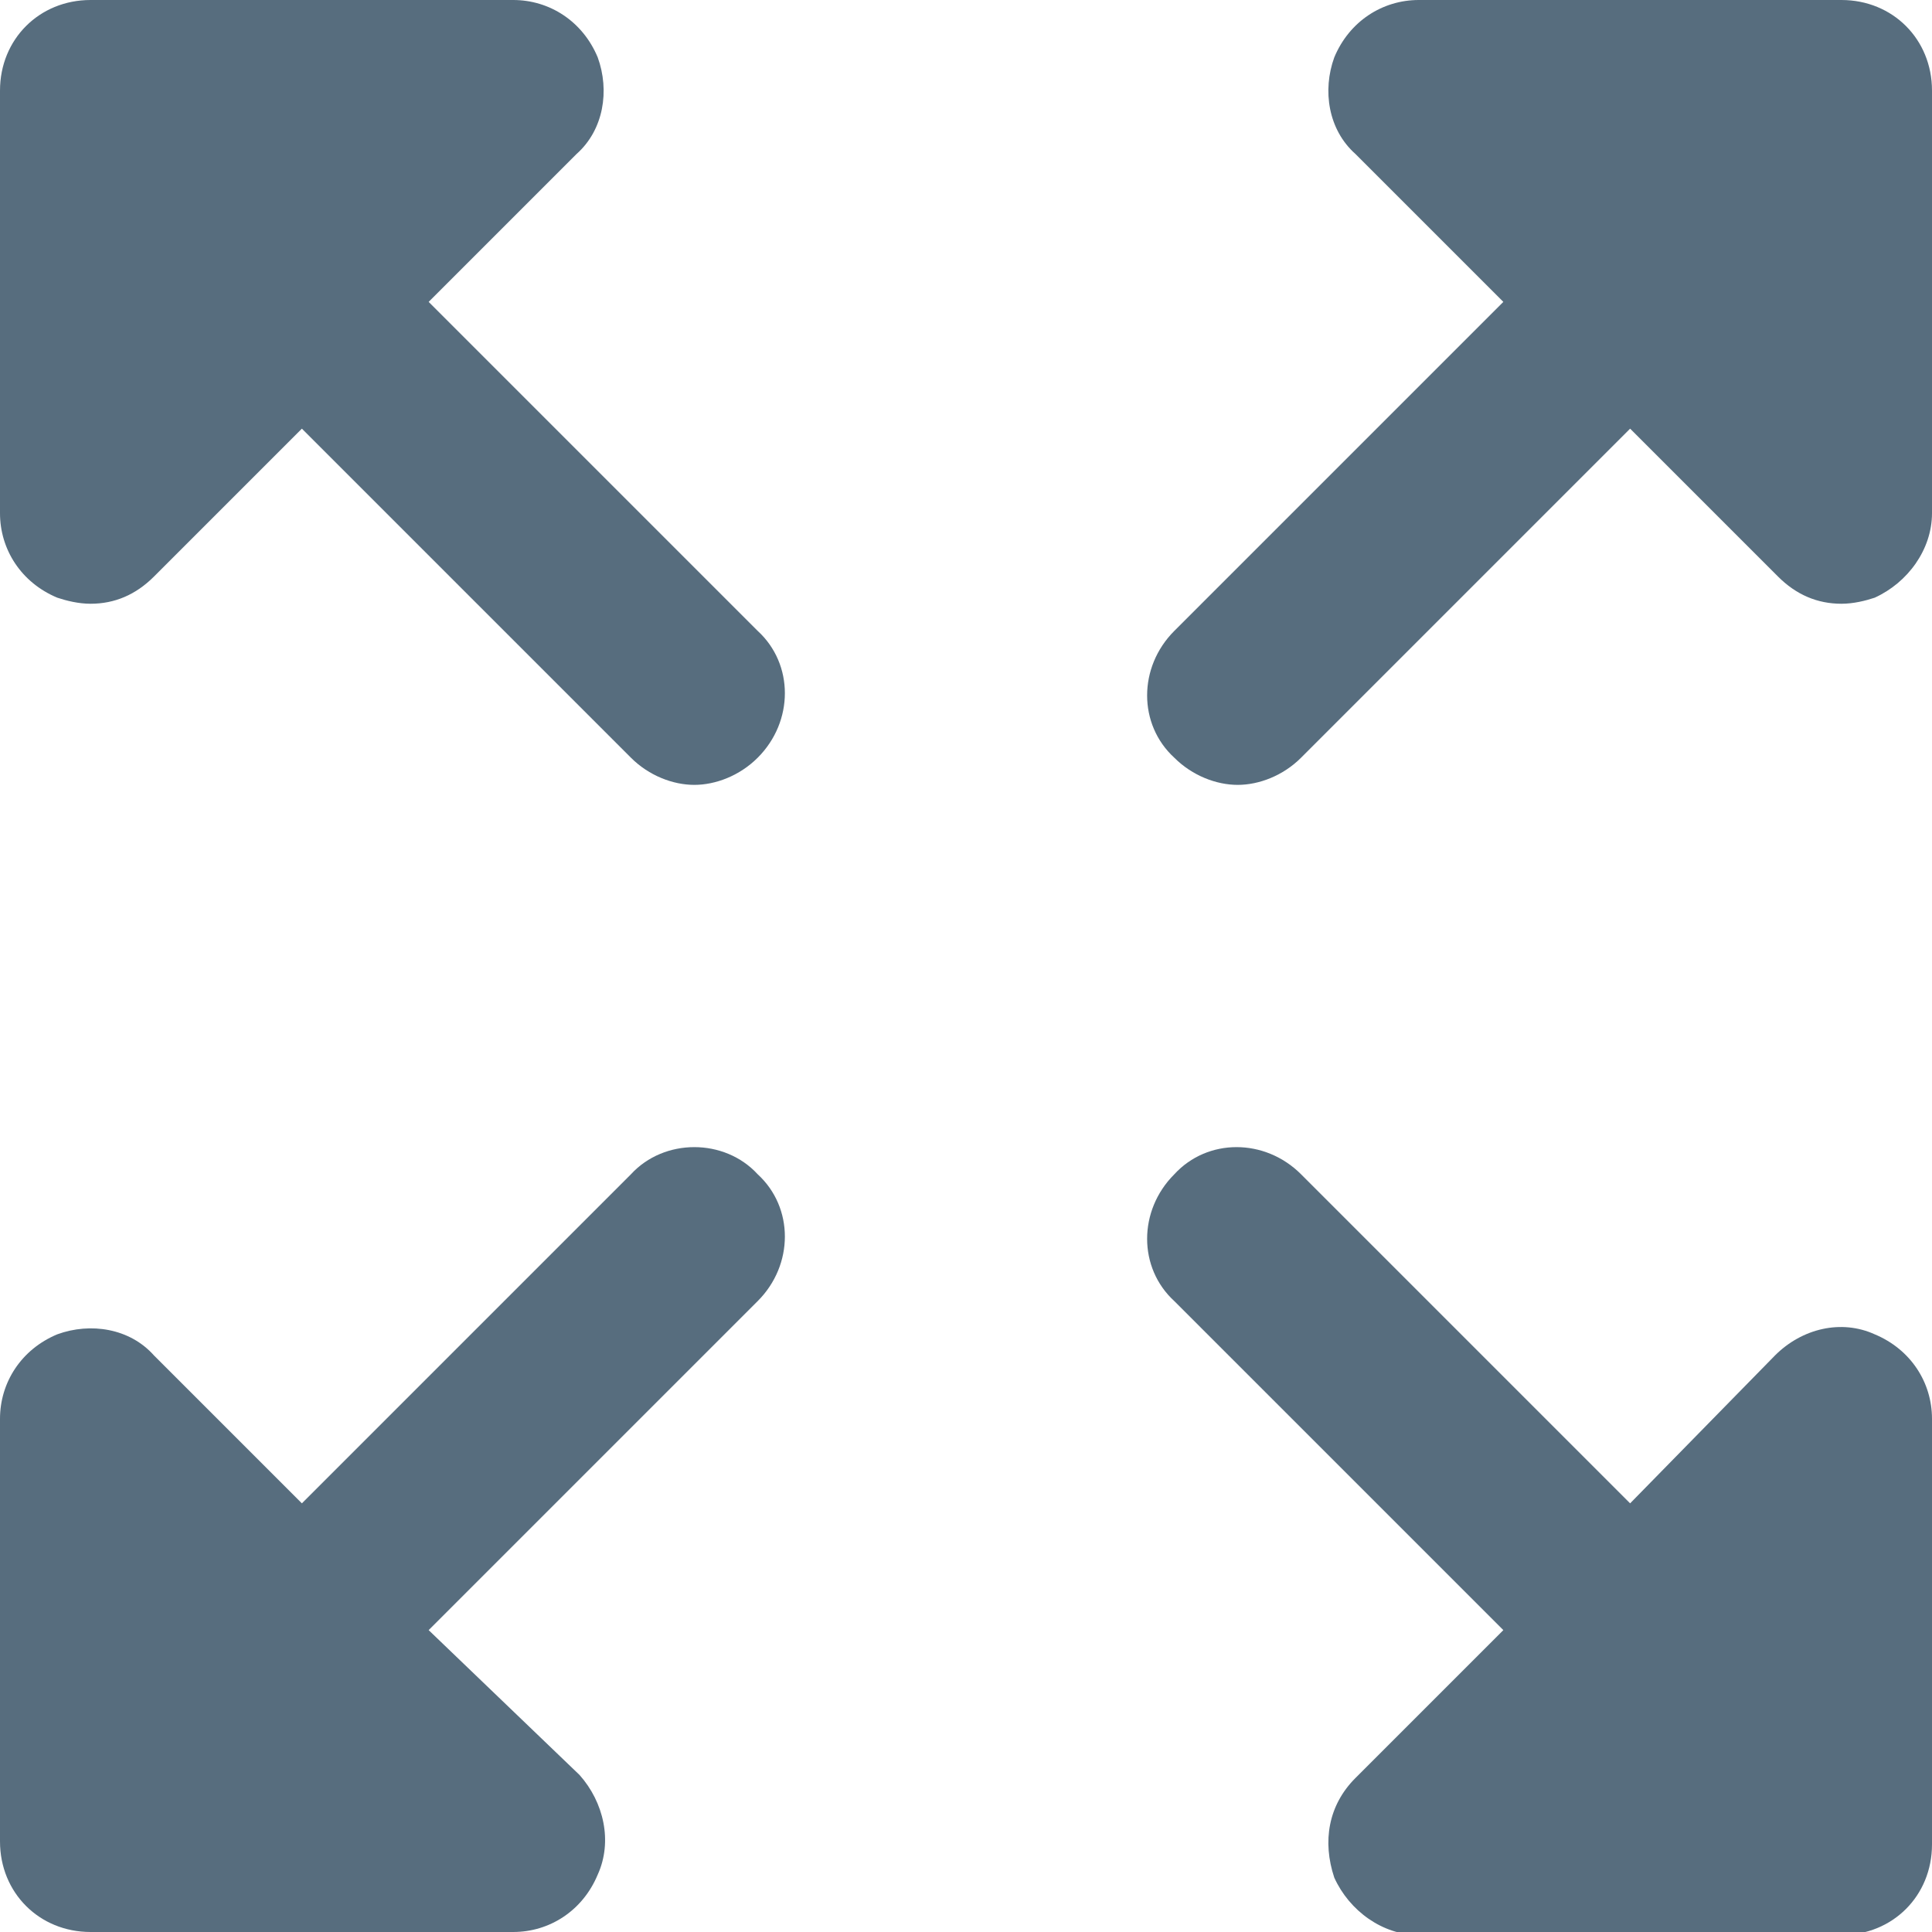
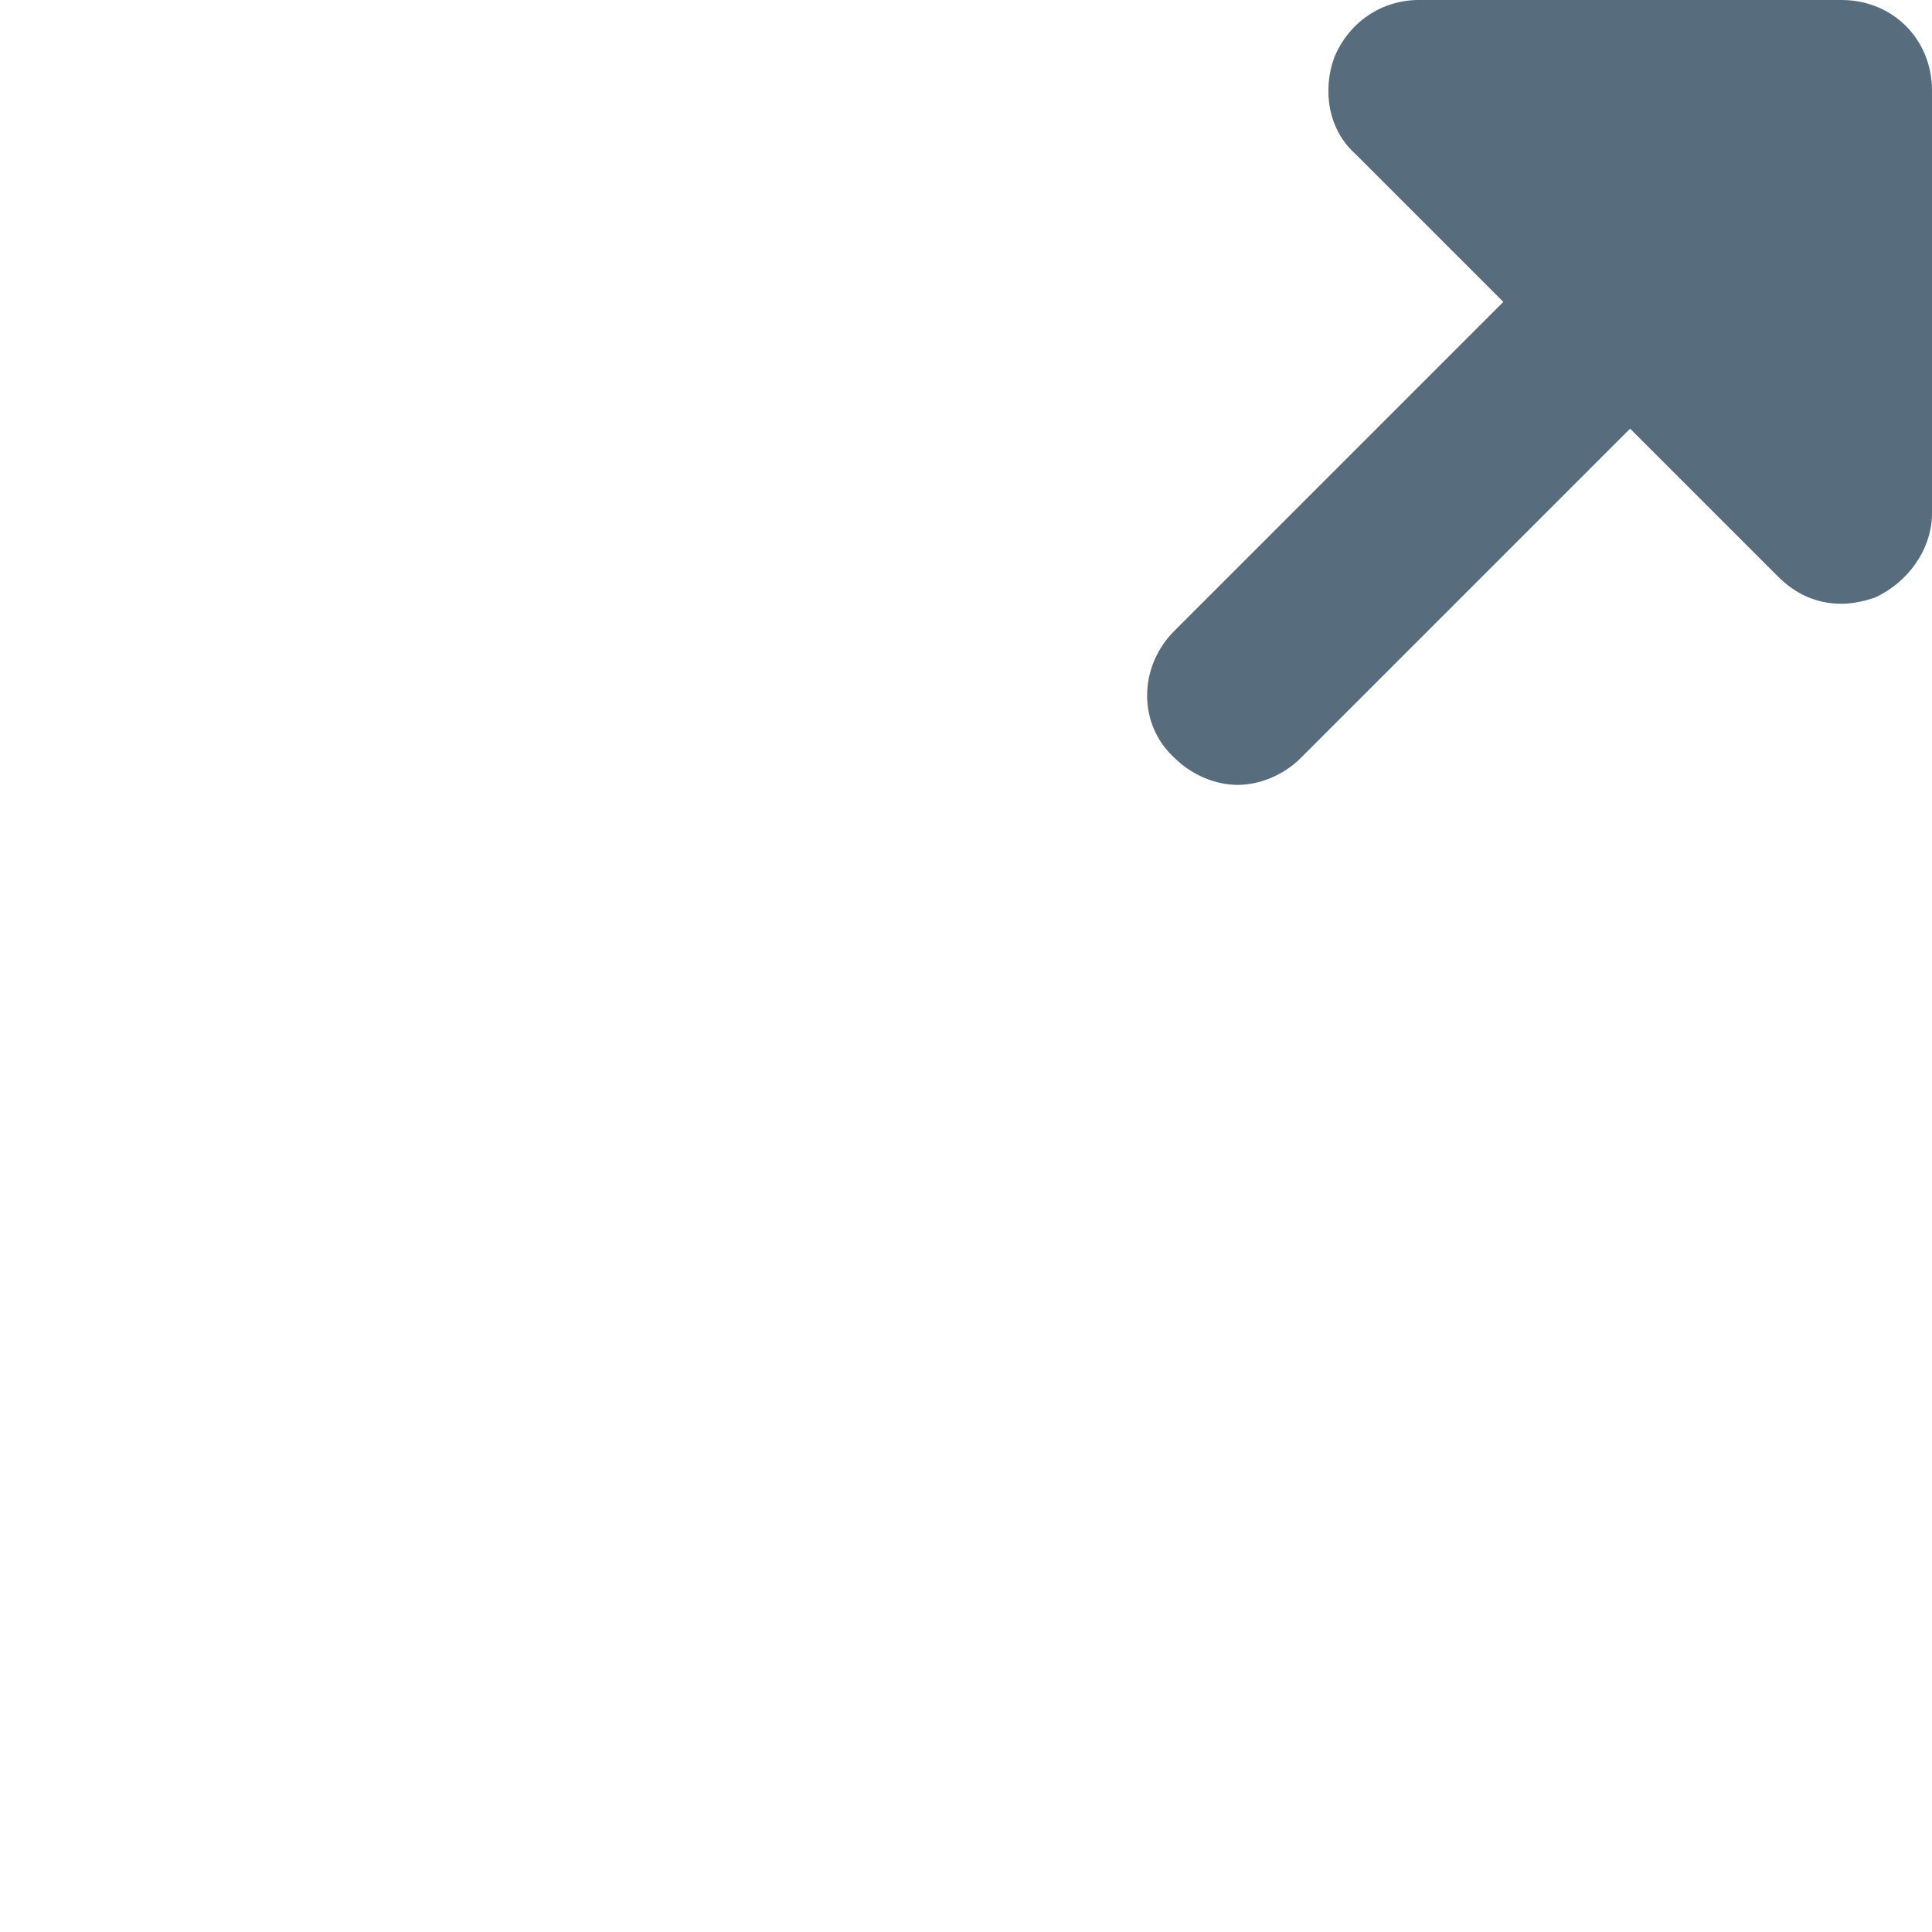
<svg xmlns="http://www.w3.org/2000/svg" version="1.1" id="Layer_1" x="0px" y="0px" viewBox="0 0 64 64" style="enable-background:new 0 0 64 64;" xml:space="preserve">
  <style type="text/css">
	.st0{fill:#576D7E;}
</style>
  <g id="Layer_14">
    <g>
      <path class="st0" d="M61,0H47c-1.2,0-2.3,0.7-2.8,1.9C43.8,3,44,4.3,44.9,5.1l4.9,4.9L38.9,20.9c-1.2,1.2-1.2,3.1,0,4.2    c0.6,0.6,1.4,0.9,2.1,0.9s1.5-0.3,2.1-0.9L54,14.2l4.9,4.9c0.6,0.6,1.3,0.9,2.1,0.9c0.4,0,0.8-0.1,1.1-0.2    c1.1-0.5,1.9-1.6,1.9-2.8V3C64,1.3,62.7,0,61,0z" />
-       <path class="st0" d="M62.1,44.2c-1.1-0.5-2.4-0.2-3.3,0.7L54,49.8L43.1,38.9c-1.2-1.2-3.1-1.2-4.2,0c-1.2,1.2-1.2,3.1,0,4.2    L49.8,54l-4.9,4.9c-0.9,0.9-1.1,2.1-0.7,3.3c0.5,1.1,1.6,1.9,2.8,1.9h14c1.7,0,3-1.3,3-3V47C64,45.8,63.3,44.7,62.1,44.2z" />
-       <path class="st0" d="M20.9,38.9L10,49.8l-4.9-4.9C4.3,44,3,43.8,1.9,44.2C0.7,44.7,0,45.8,0,47v14c0,1.7,1.3,3,3,3h14    c1.2,0,2.3-0.7,2.8-1.9c0.5-1.1,0.2-2.4-0.6-3.3L14.2,54l10.9-10.9c1.2-1.2,1.2-3.1,0-4.2C24,37.7,22,37.7,20.9,38.9z" />
-       <path class="st0" d="M14.2,10l4.9-4.9C20,4.3,20.2,3,19.8,1.9C19.3,0.7,18.2,0,17,0H3C1.3,0,0,1.3,0,3v14c0,1.2,0.7,2.3,1.9,2.8    C2.2,19.9,2.6,20,3,20c0.8,0,1.5-0.3,2.1-0.9l4.9-4.9l10.9,10.9c0.6,0.6,1.4,0.9,2.1,0.9s1.5-0.3,2.1-0.9c1.2-1.2,1.2-3.1,0-4.2    L14.2,10z" />
    </g>
  </g>
  <g id="Layer_1_00000069386886588107565190000005346414565234020017_">
</g>
</svg>